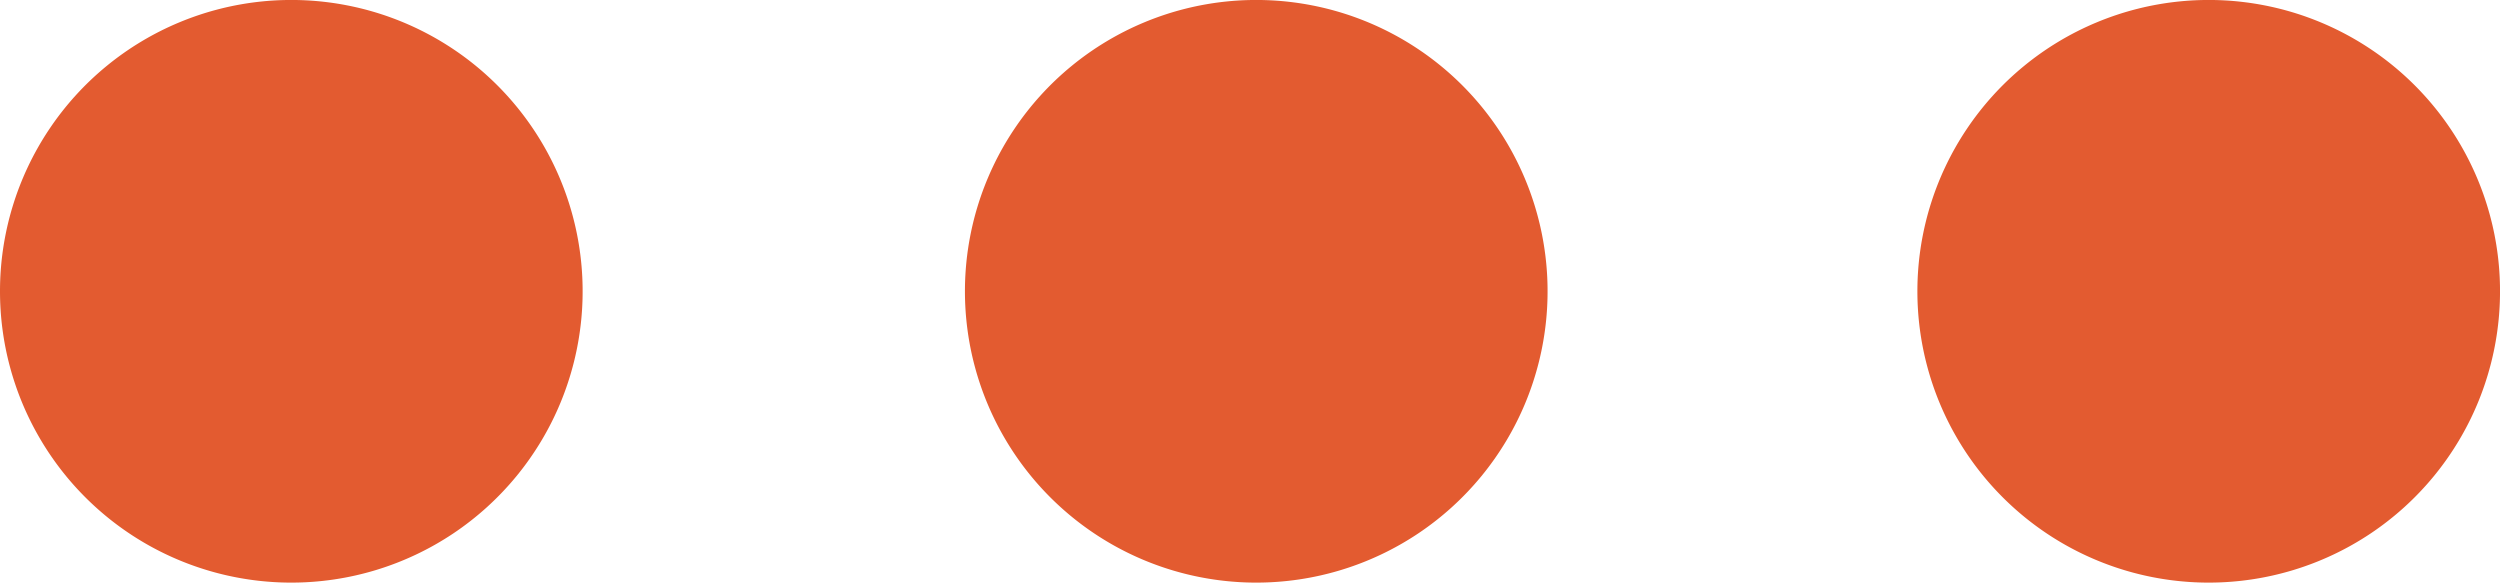
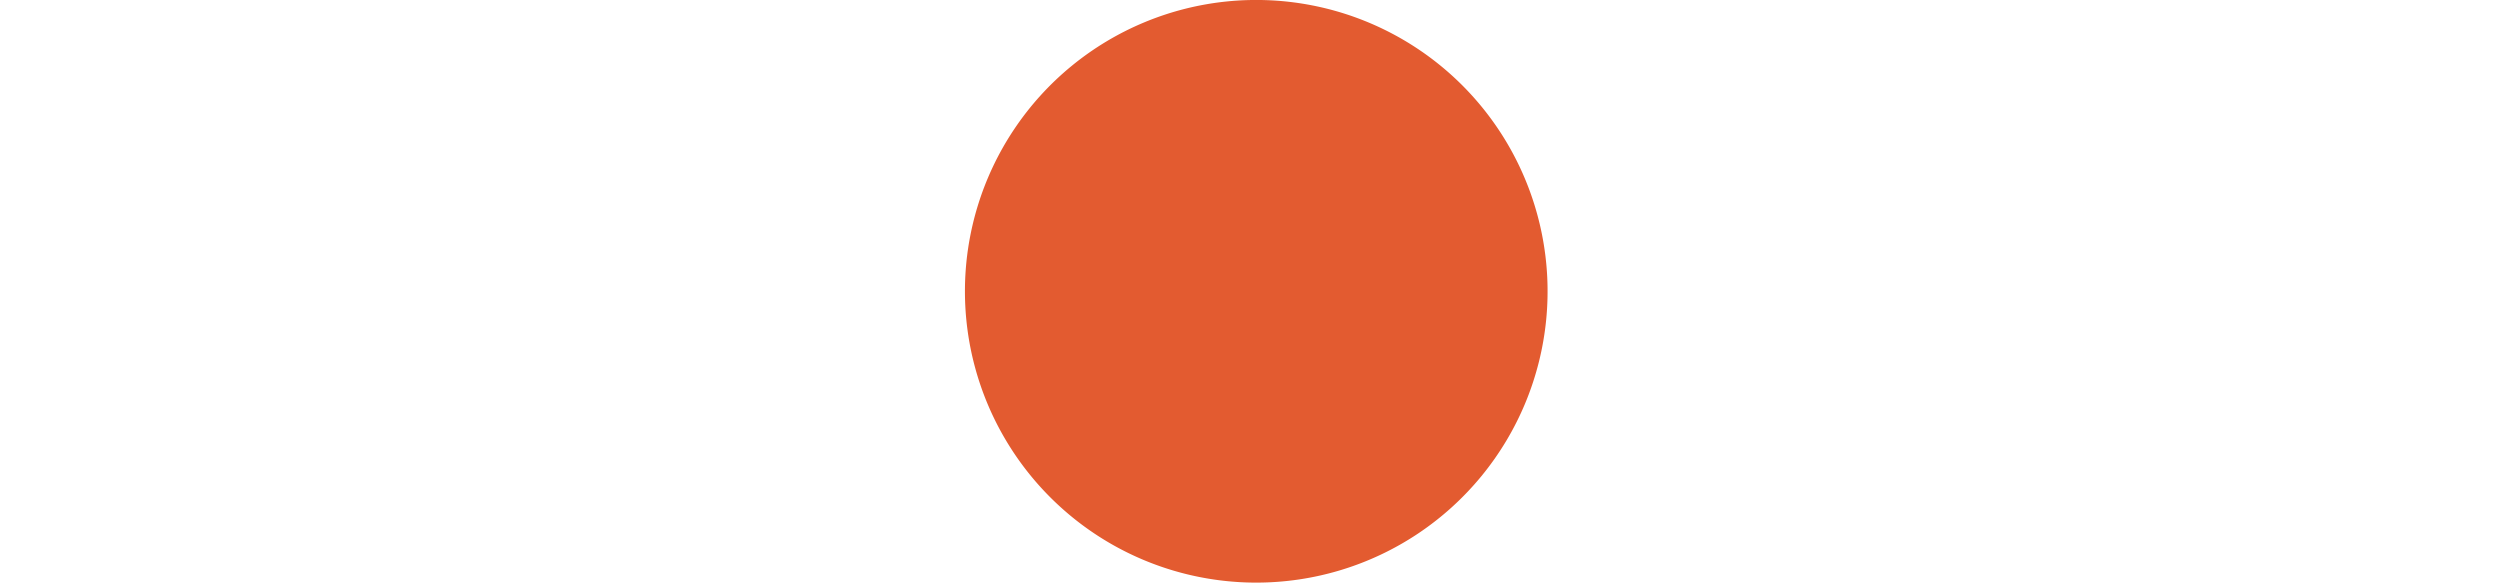
<svg xmlns="http://www.w3.org/2000/svg" width="87.876" height="20.479" viewBox="0 0 87.876 20.479">
  <g id="Gruppe_171" data-name="Gruppe 171" transform="translate(-720.124 -3482.071)">
    <g id="Gruppe_134" data-name="Gruppe 134" transform="translate(720.124 3482.071)">
-       <path id="Pfad_232" data-name="Pfad 232" d="M5.778,11.557A10.24,10.24,0,1,0-4.461,1.318,10.239,10.239,0,0,0,5.778,11.557" transform="translate(4.461 8.922)" fill="#e35b30" />
-     </g>
+       </g>
    <g id="Gruppe_136" data-name="Gruppe 136" transform="translate(787.521 3482.071)">
-       <path id="Pfad_232-2" data-name="Pfad 232" d="M5.778,11.557A10.24,10.24,0,1,0-4.461,1.318,10.239,10.239,0,0,0,5.778,11.557" transform="translate(4.461 8.922)" fill="#e35b30" />
-     </g>
+       </g>
    <g id="Gruppe_135" data-name="Gruppe 135" transform="translate(754.042 3482.071)">
      <path id="Pfad_241" data-name="Pfad 241" d="M5.778,11.557A10.24,10.24,0,1,0-4.461,1.318,10.239,10.239,0,0,0,5.778,11.557" transform="translate(4.461 8.922)" fill="#e35b30" />
    </g>
  </g>
</svg>